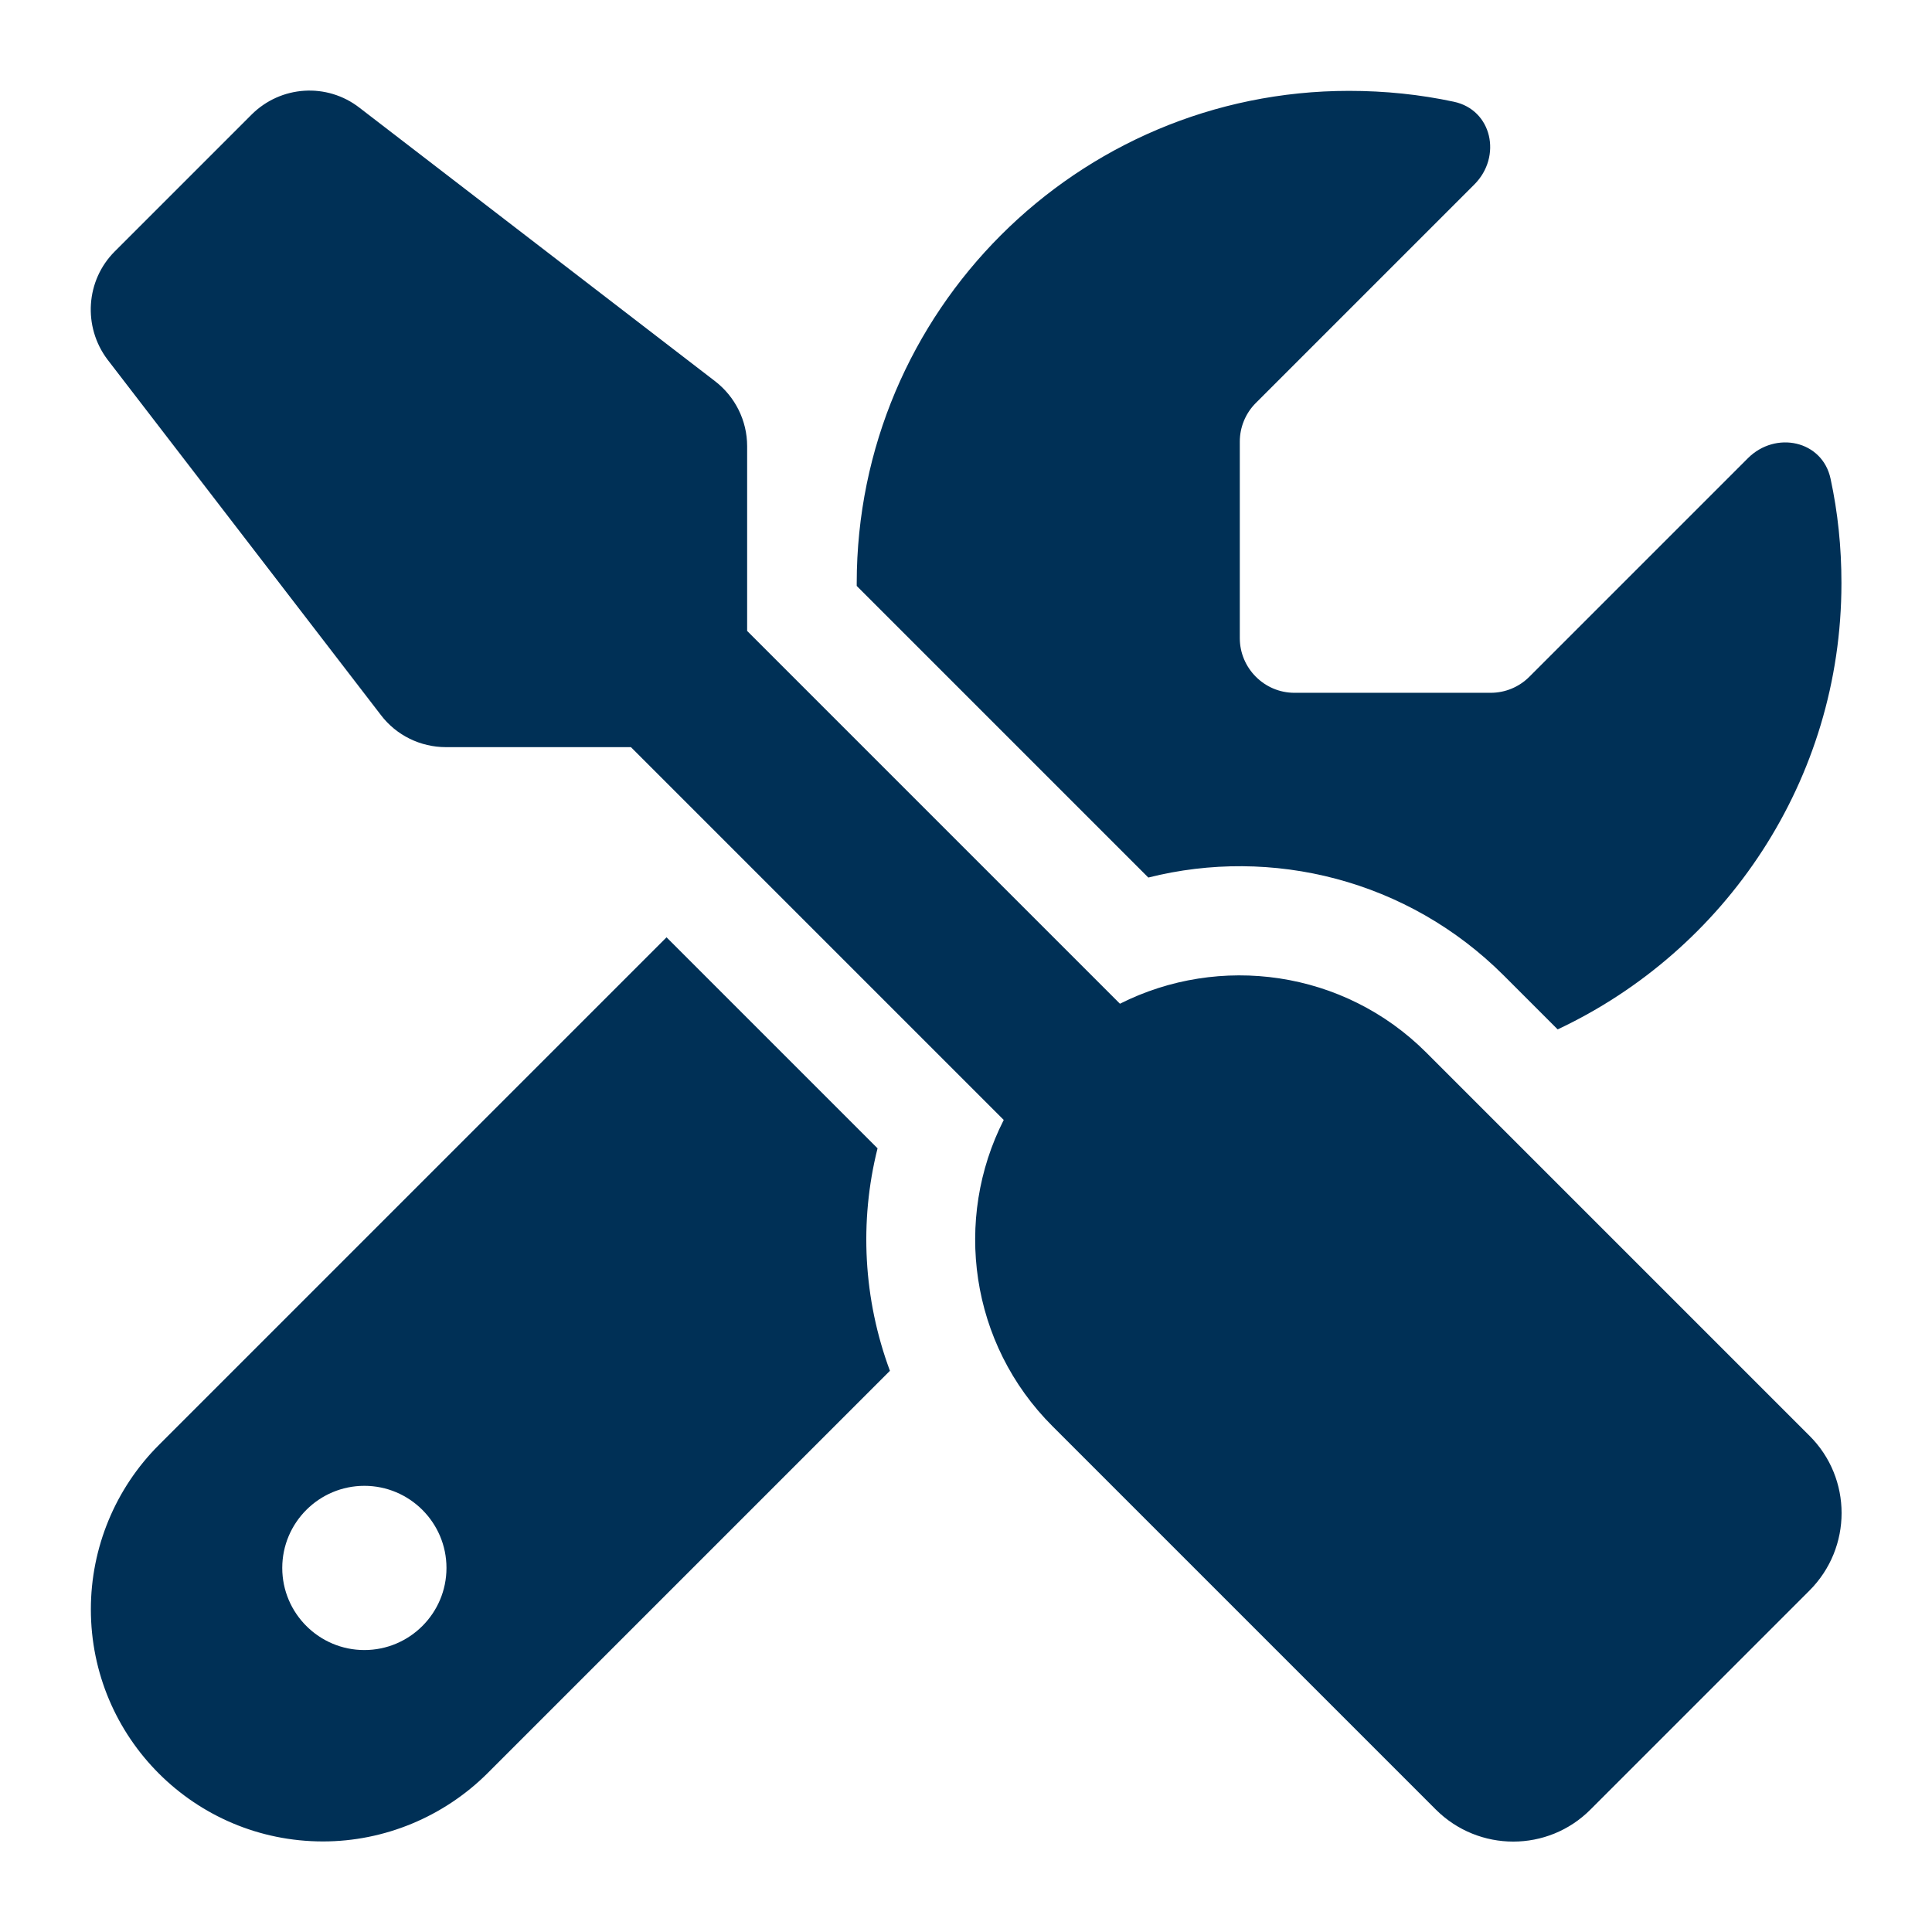
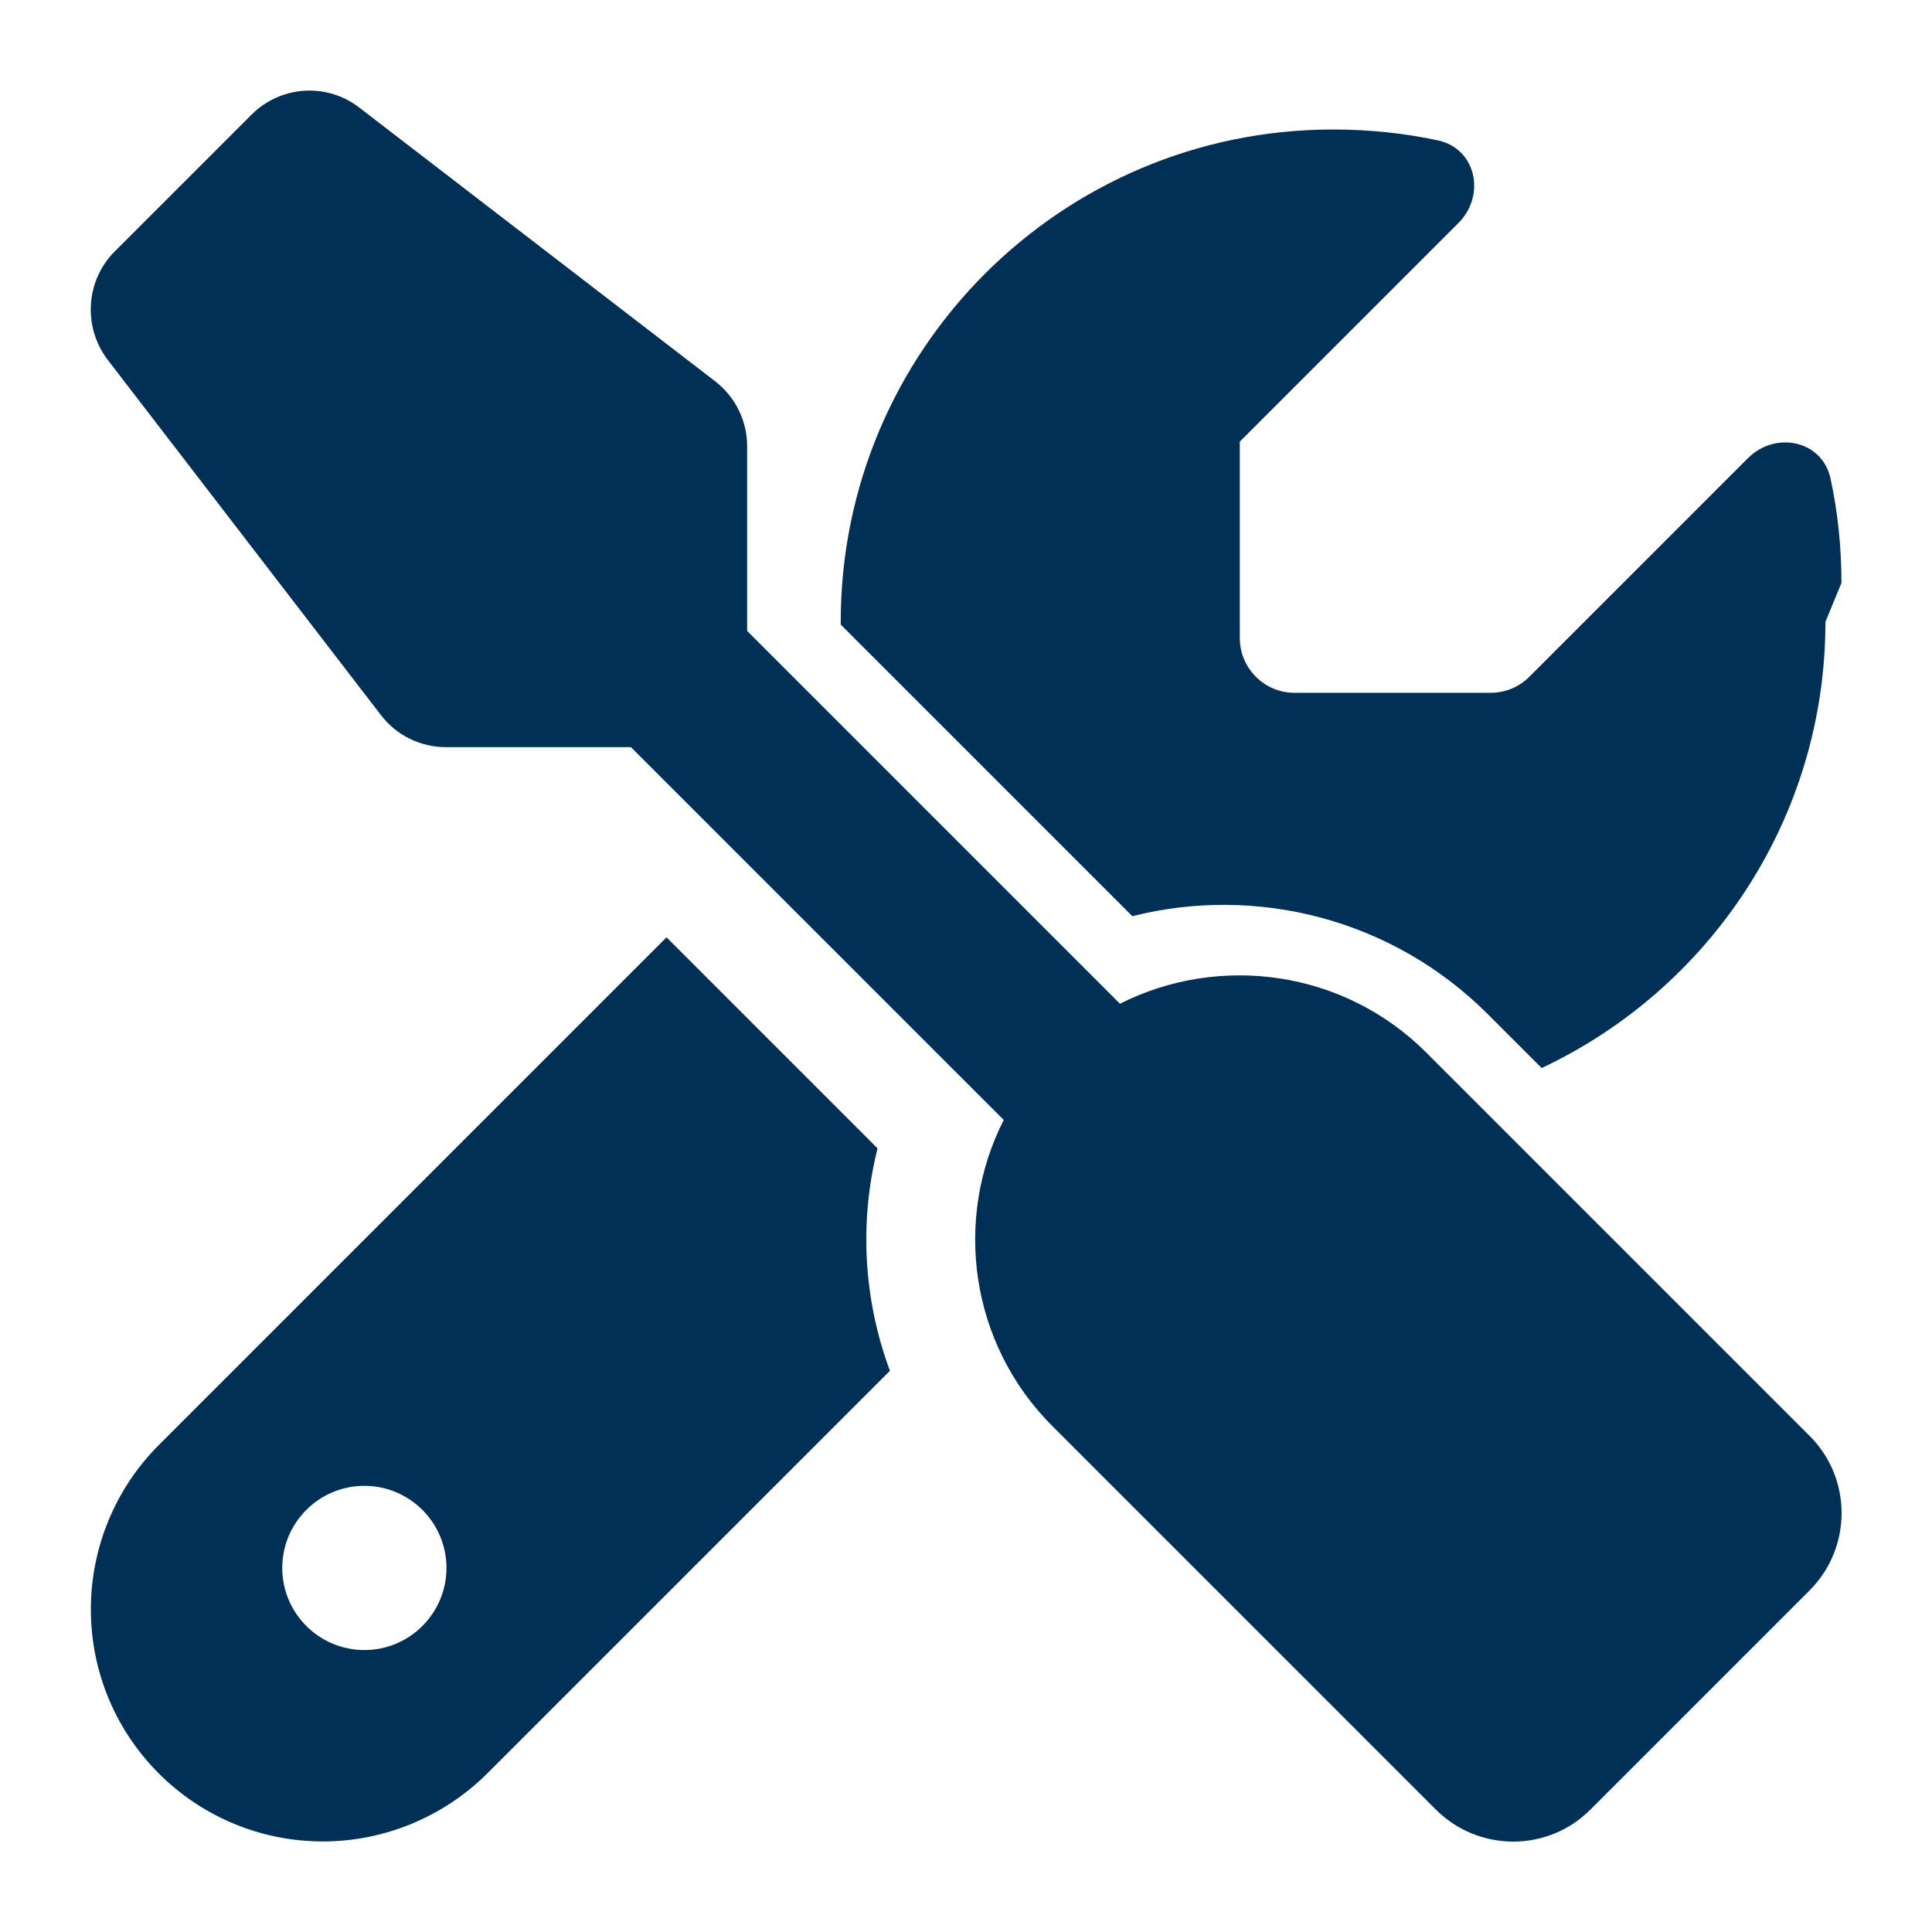
<svg xmlns="http://www.w3.org/2000/svg" id="Ebene_1" data-name="Ebene 1" viewBox="0 0 64 64">
  <defs>
    <style>
      .cls-1 {
        fill: #003056;
        stroke-width: 0px;
      }
    </style>
  </defs>
-   <path class="cls-1" d="M11.91,3.57c-1.08-.84-2.61-.74-3.58.23l-4.53,4.53c-.96.96-1.06,2.49-.24,3.58l9.06,11.78c.51.67,1.31,1.06,2.15,1.06h6.13l12.35,12.35c-1.67,3.28-1.13,7.41,1.62,10.15l12.69,12.69c1.42,1.42,3.72,1.42,5.13,0l7.25-7.25c1.42-1.42,1.42-3.72,0-5.13l-12.69-12.69c-2.74-2.74-6.86-3.28-10.15-1.62l-12.35-12.35v-6.12c0-.85-.4-1.64-1.06-2.15L11.91,3.57ZM5.26,47.87c-1.44,1.44-2.25,3.4-2.25,5.44,0,4.25,3.44,7.69,7.69,7.69,2.04,0,4-.82,5.44-2.25l13.34-13.34c-.88-2.37-1.02-4.94-.41-7.37l-6.99-6.99L5.26,47.87ZM61,19.31c0-1.19-.12-2.34-.36-3.45-.27-1.27-1.82-1.6-2.74-.68l-7.24,7.24c-.34.34-.8.53-1.28.53h-6.5c-1,0-1.81-.82-1.81-1.81v-6.51c0-.48.19-.94.53-1.28l7.24-7.24c.92-.92.59-2.47-.68-2.74-1.12-.24-2.28-.36-3.47-.36-9.01,0-16.31,7.31-16.31,16.31v.09l9.66,9.66c4.08-1.03,8.59.06,11.78,3.25l1.78,1.78c5.55-2.61,9.4-8.25,9.4-14.78ZM9.35,51.94c0-1.5,1.22-2.72,2.72-2.72s2.72,1.22,2.72,2.72-1.22,2.72-2.72,2.72-2.72-1.22-2.72-2.72Z" />
+   <path class="cls-1" d="M11.91,3.57c-1.08-.84-2.61-.74-3.58.23l-4.53,4.53c-.96.96-1.06,2.49-.24,3.58l9.06,11.78c.51.67,1.31,1.06,2.15,1.06h6.13l12.35,12.35c-1.67,3.28-1.13,7.41,1.62,10.15l12.69,12.69c1.42,1.42,3.72,1.42,5.13,0l7.25-7.25c1.42-1.42,1.42-3.72,0-5.13l-12.69-12.69c-2.74-2.74-6.86-3.28-10.15-1.62l-12.35-12.35v-6.12c0-.85-.4-1.64-1.06-2.15L11.91,3.57ZM5.26,47.87c-1.44,1.44-2.25,3.4-2.25,5.44,0,4.25,3.44,7.69,7.69,7.69,2.04,0,4-.82,5.44-2.25l13.34-13.34c-.88-2.37-1.02-4.94-.41-7.37l-6.99-6.99L5.26,47.87ZM61,19.31c0-1.19-.12-2.34-.36-3.45-.27-1.27-1.82-1.6-2.74-.68l-7.24,7.24c-.34.34-.8.53-1.28.53h-6.5c-1,0-1.81-.82-1.81-1.81v-6.51l7.24-7.24c.92-.92.59-2.47-.68-2.74-1.12-.24-2.28-.36-3.47-.36-9.01,0-16.31,7.31-16.31,16.31v.09l9.66,9.66c4.08-1.03,8.59.06,11.78,3.25l1.78,1.78c5.55-2.61,9.4-8.25,9.4-14.78ZM9.35,51.94c0-1.5,1.22-2.72,2.72-2.72s2.72,1.22,2.72,2.72-1.22,2.72-2.72,2.72-2.72-1.22-2.72-2.72Z" />
</svg>